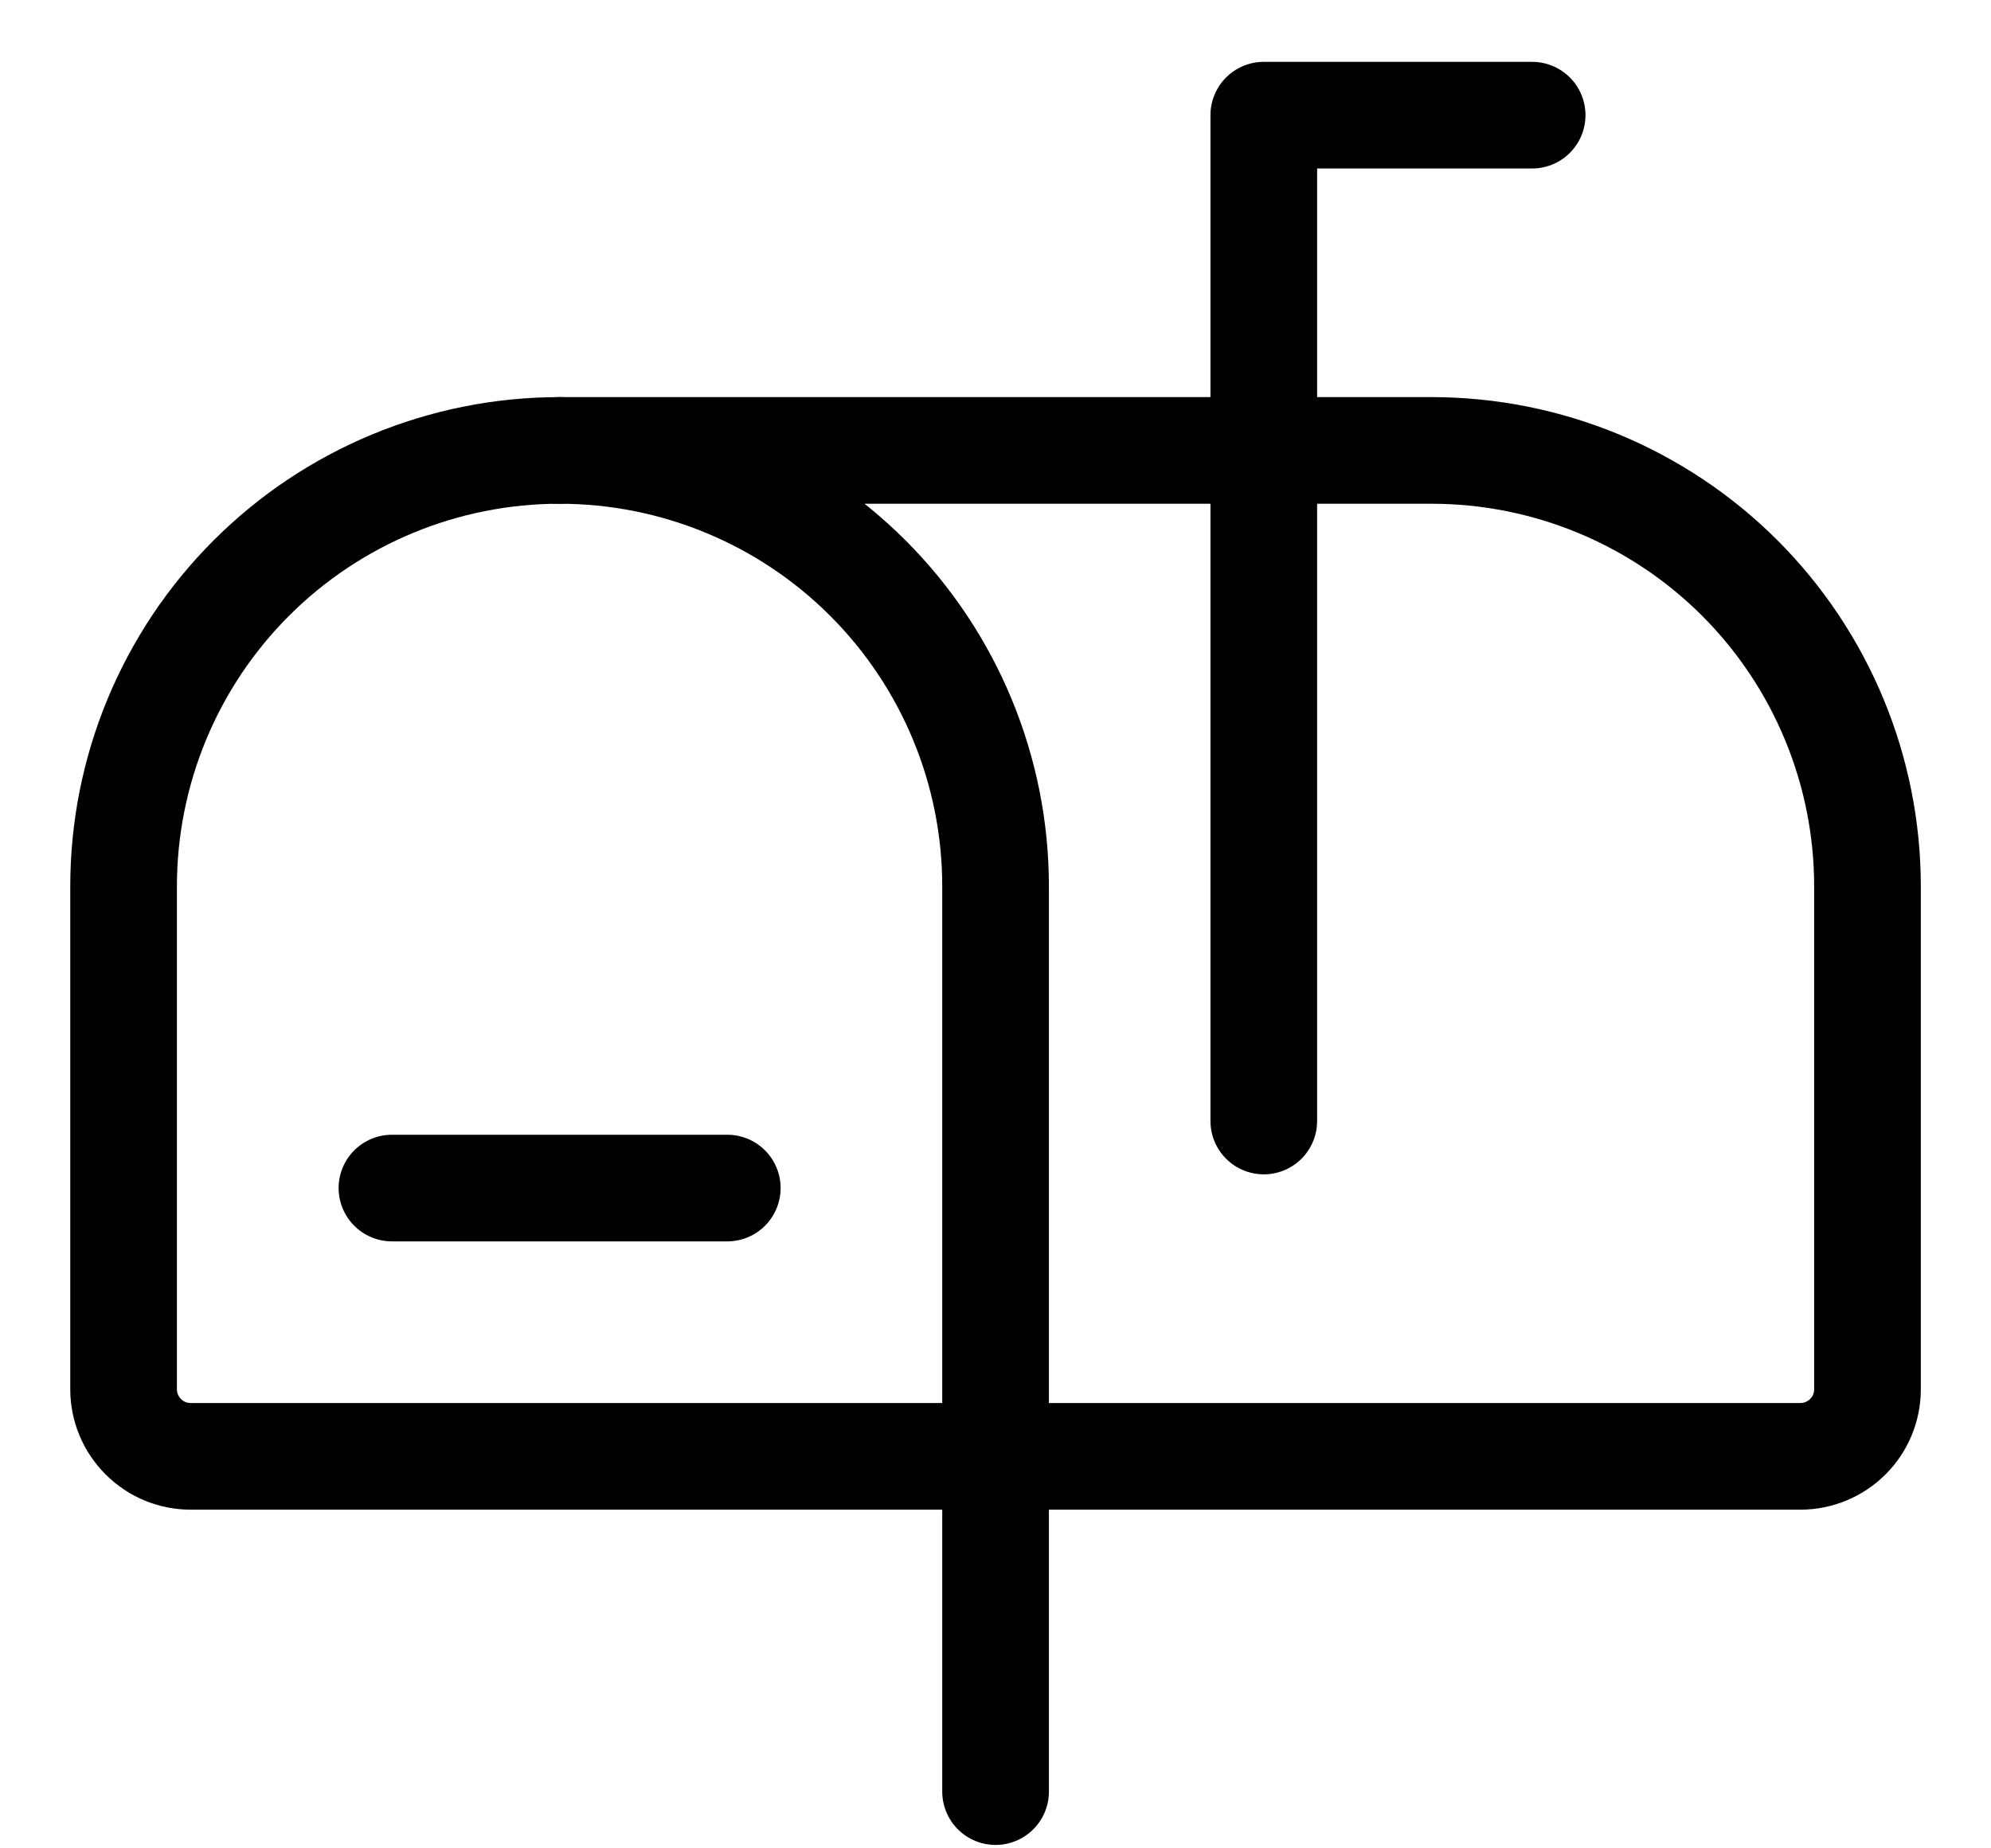
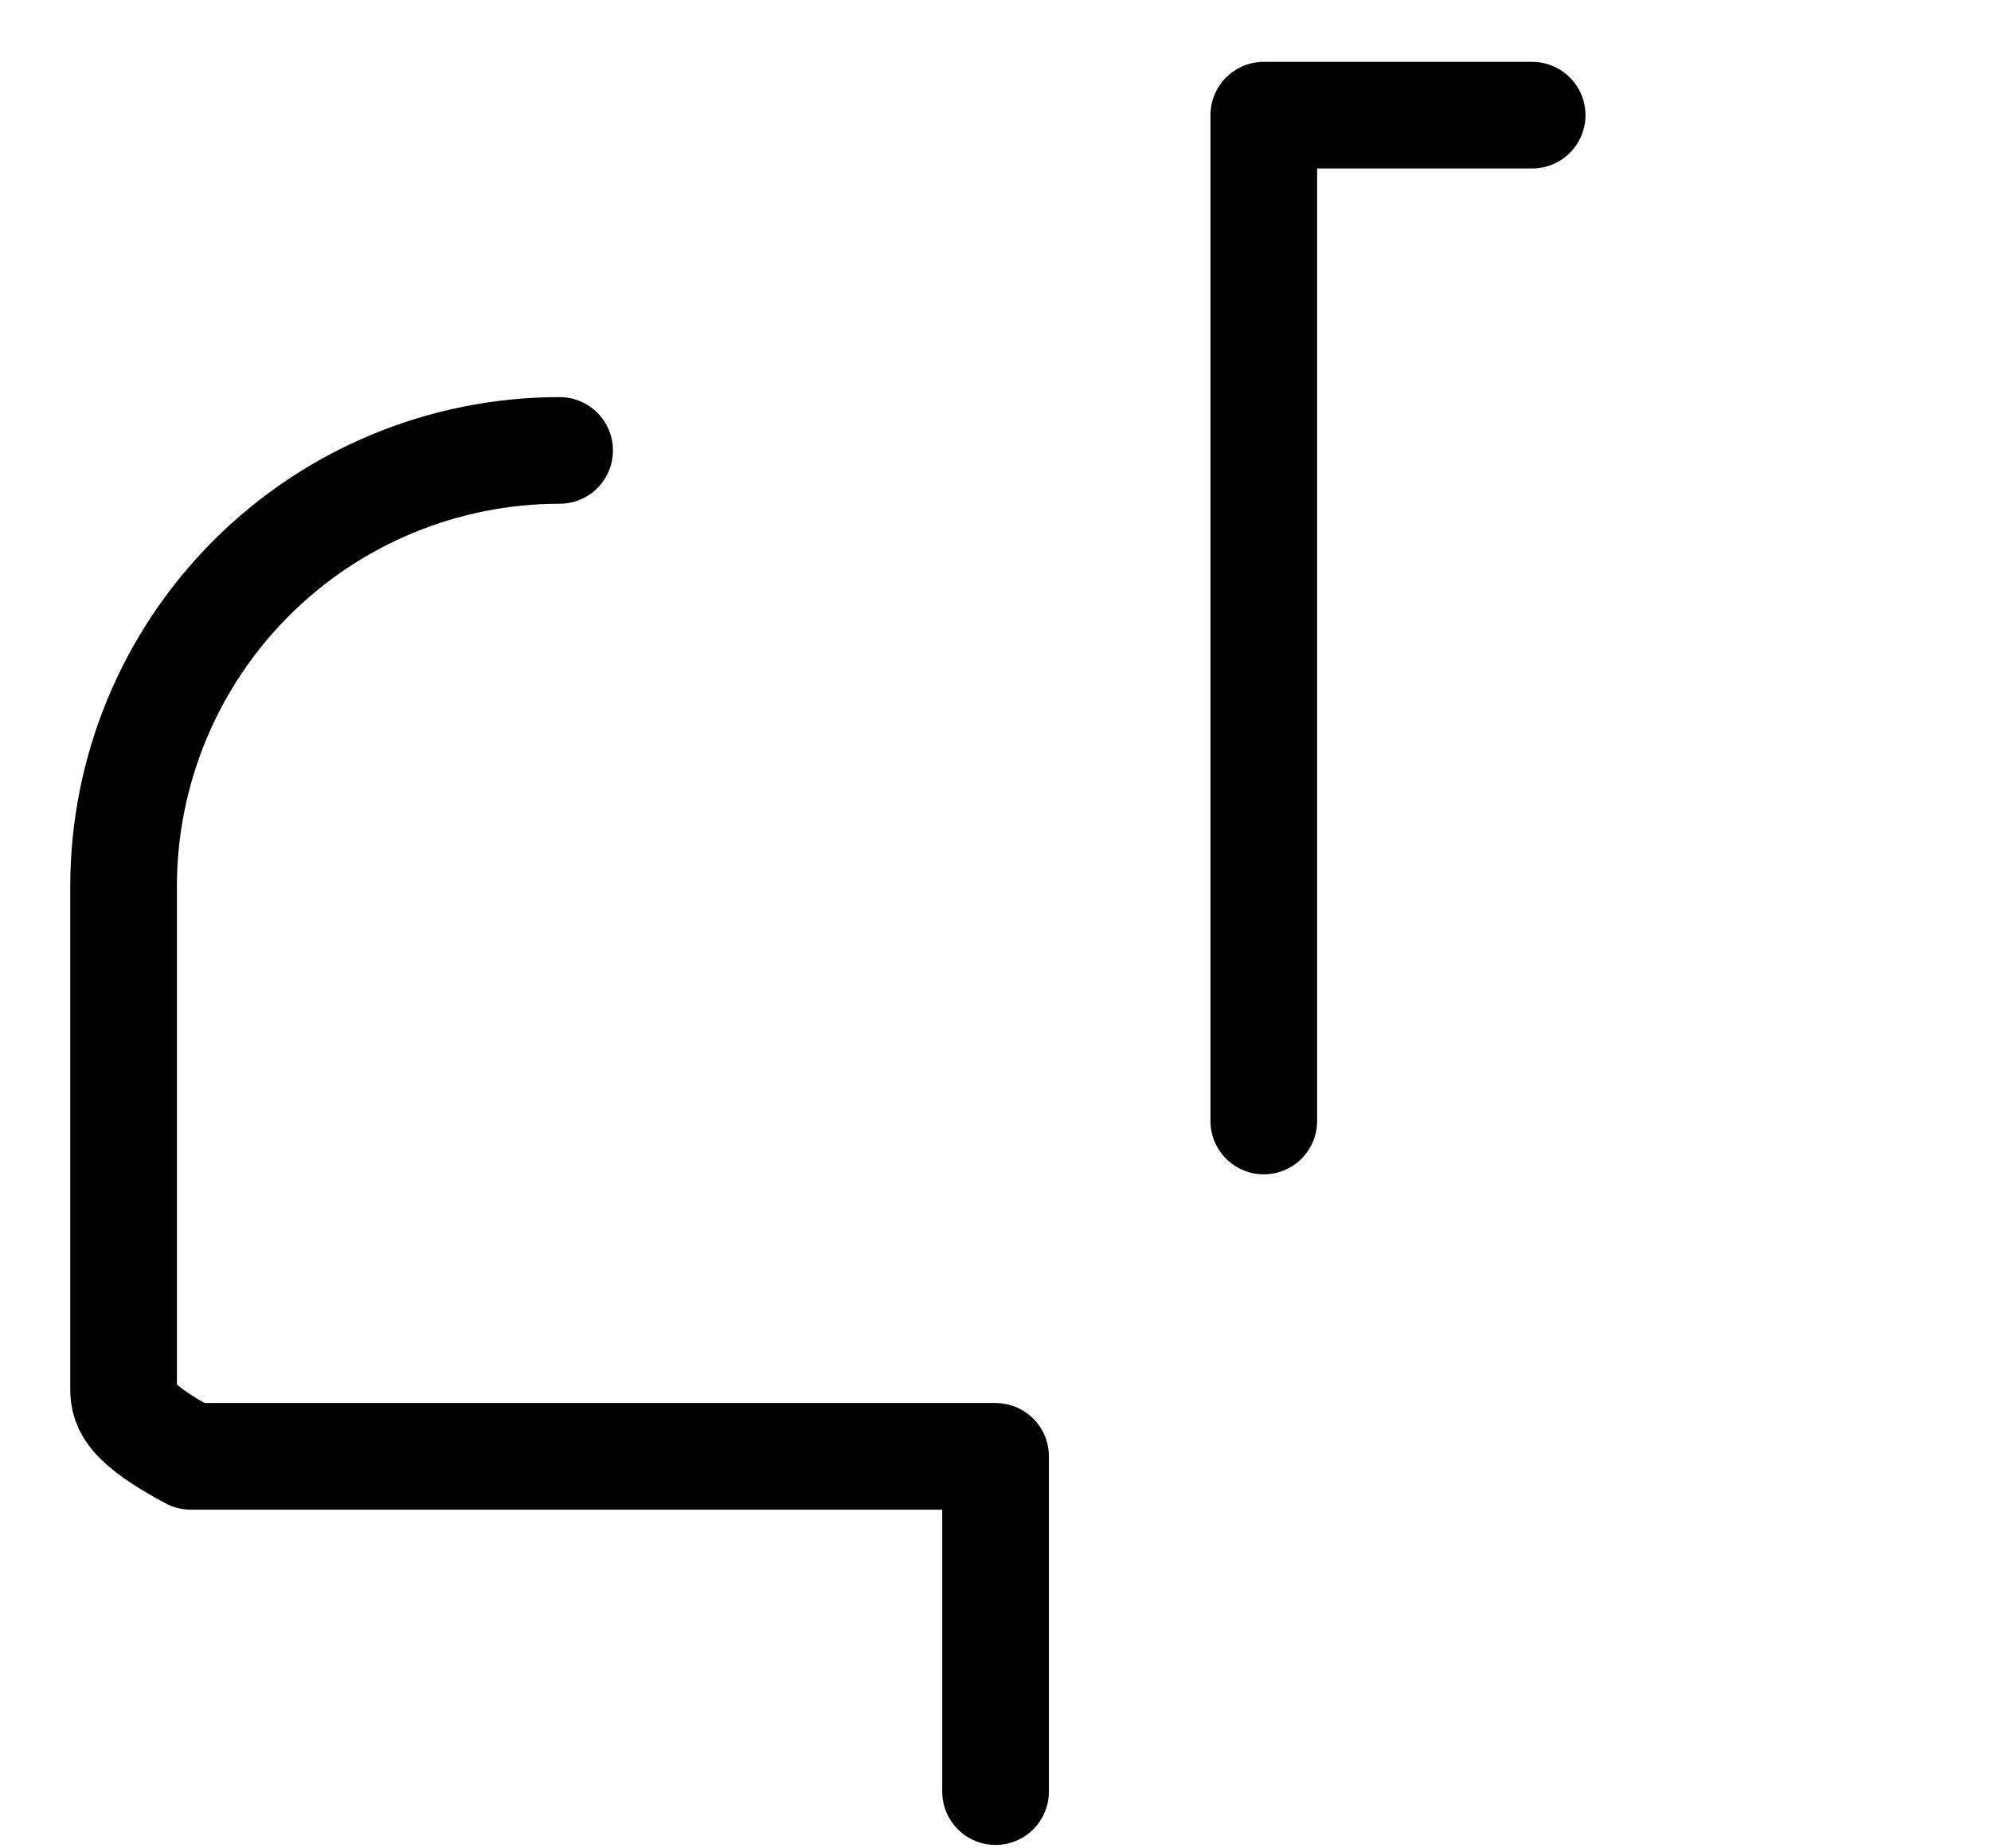
<svg xmlns="http://www.w3.org/2000/svg" width="28" height="26" viewBox="0 0 28 26" fill="none">
-   <path d="M10.228 16.712H5.512" stroke="black" stroke-width="1.5" stroke-linecap="round" stroke-linejoin="round" />
  <path d="M17.773 15.769V1.62H21.547" stroke="black" stroke-width="1.5" stroke-linecap="round" stroke-linejoin="round" />
-   <path d="M26.263 19.543V12.468C26.263 10.842 25.617 9.282 24.468 8.132C23.318 6.982 21.758 6.336 20.132 6.336H7.869C9.495 6.336 11.055 6.982 12.205 8.132C13.355 9.282 14.001 10.842 14.001 12.468V20.486H25.32C25.57 20.486 25.81 20.386 25.987 20.209C26.164 20.033 26.263 19.793 26.263 19.543Z" stroke="black" stroke-width="1.5" stroke-linecap="round" stroke-linejoin="round" />
-   <path d="M14.001 25.202V20.486H2.682C2.431 20.486 2.191 20.387 2.015 20.209C1.838 20.033 1.738 19.793 1.738 19.543V12.468C1.738 10.842 2.384 9.282 3.534 8.132C4.684 6.982 6.244 6.336 7.87 6.336" stroke="black" stroke-width="1.5" stroke-linecap="round" stroke-linejoin="round" />
+   <path d="M14.001 25.202V20.486H2.682C1.838 20.033 1.738 19.793 1.738 19.543V12.468C1.738 10.842 2.384 9.282 3.534 8.132C4.684 6.982 6.244 6.336 7.87 6.336" stroke="black" stroke-width="1.5" stroke-linecap="round" stroke-linejoin="round" />
</svg>